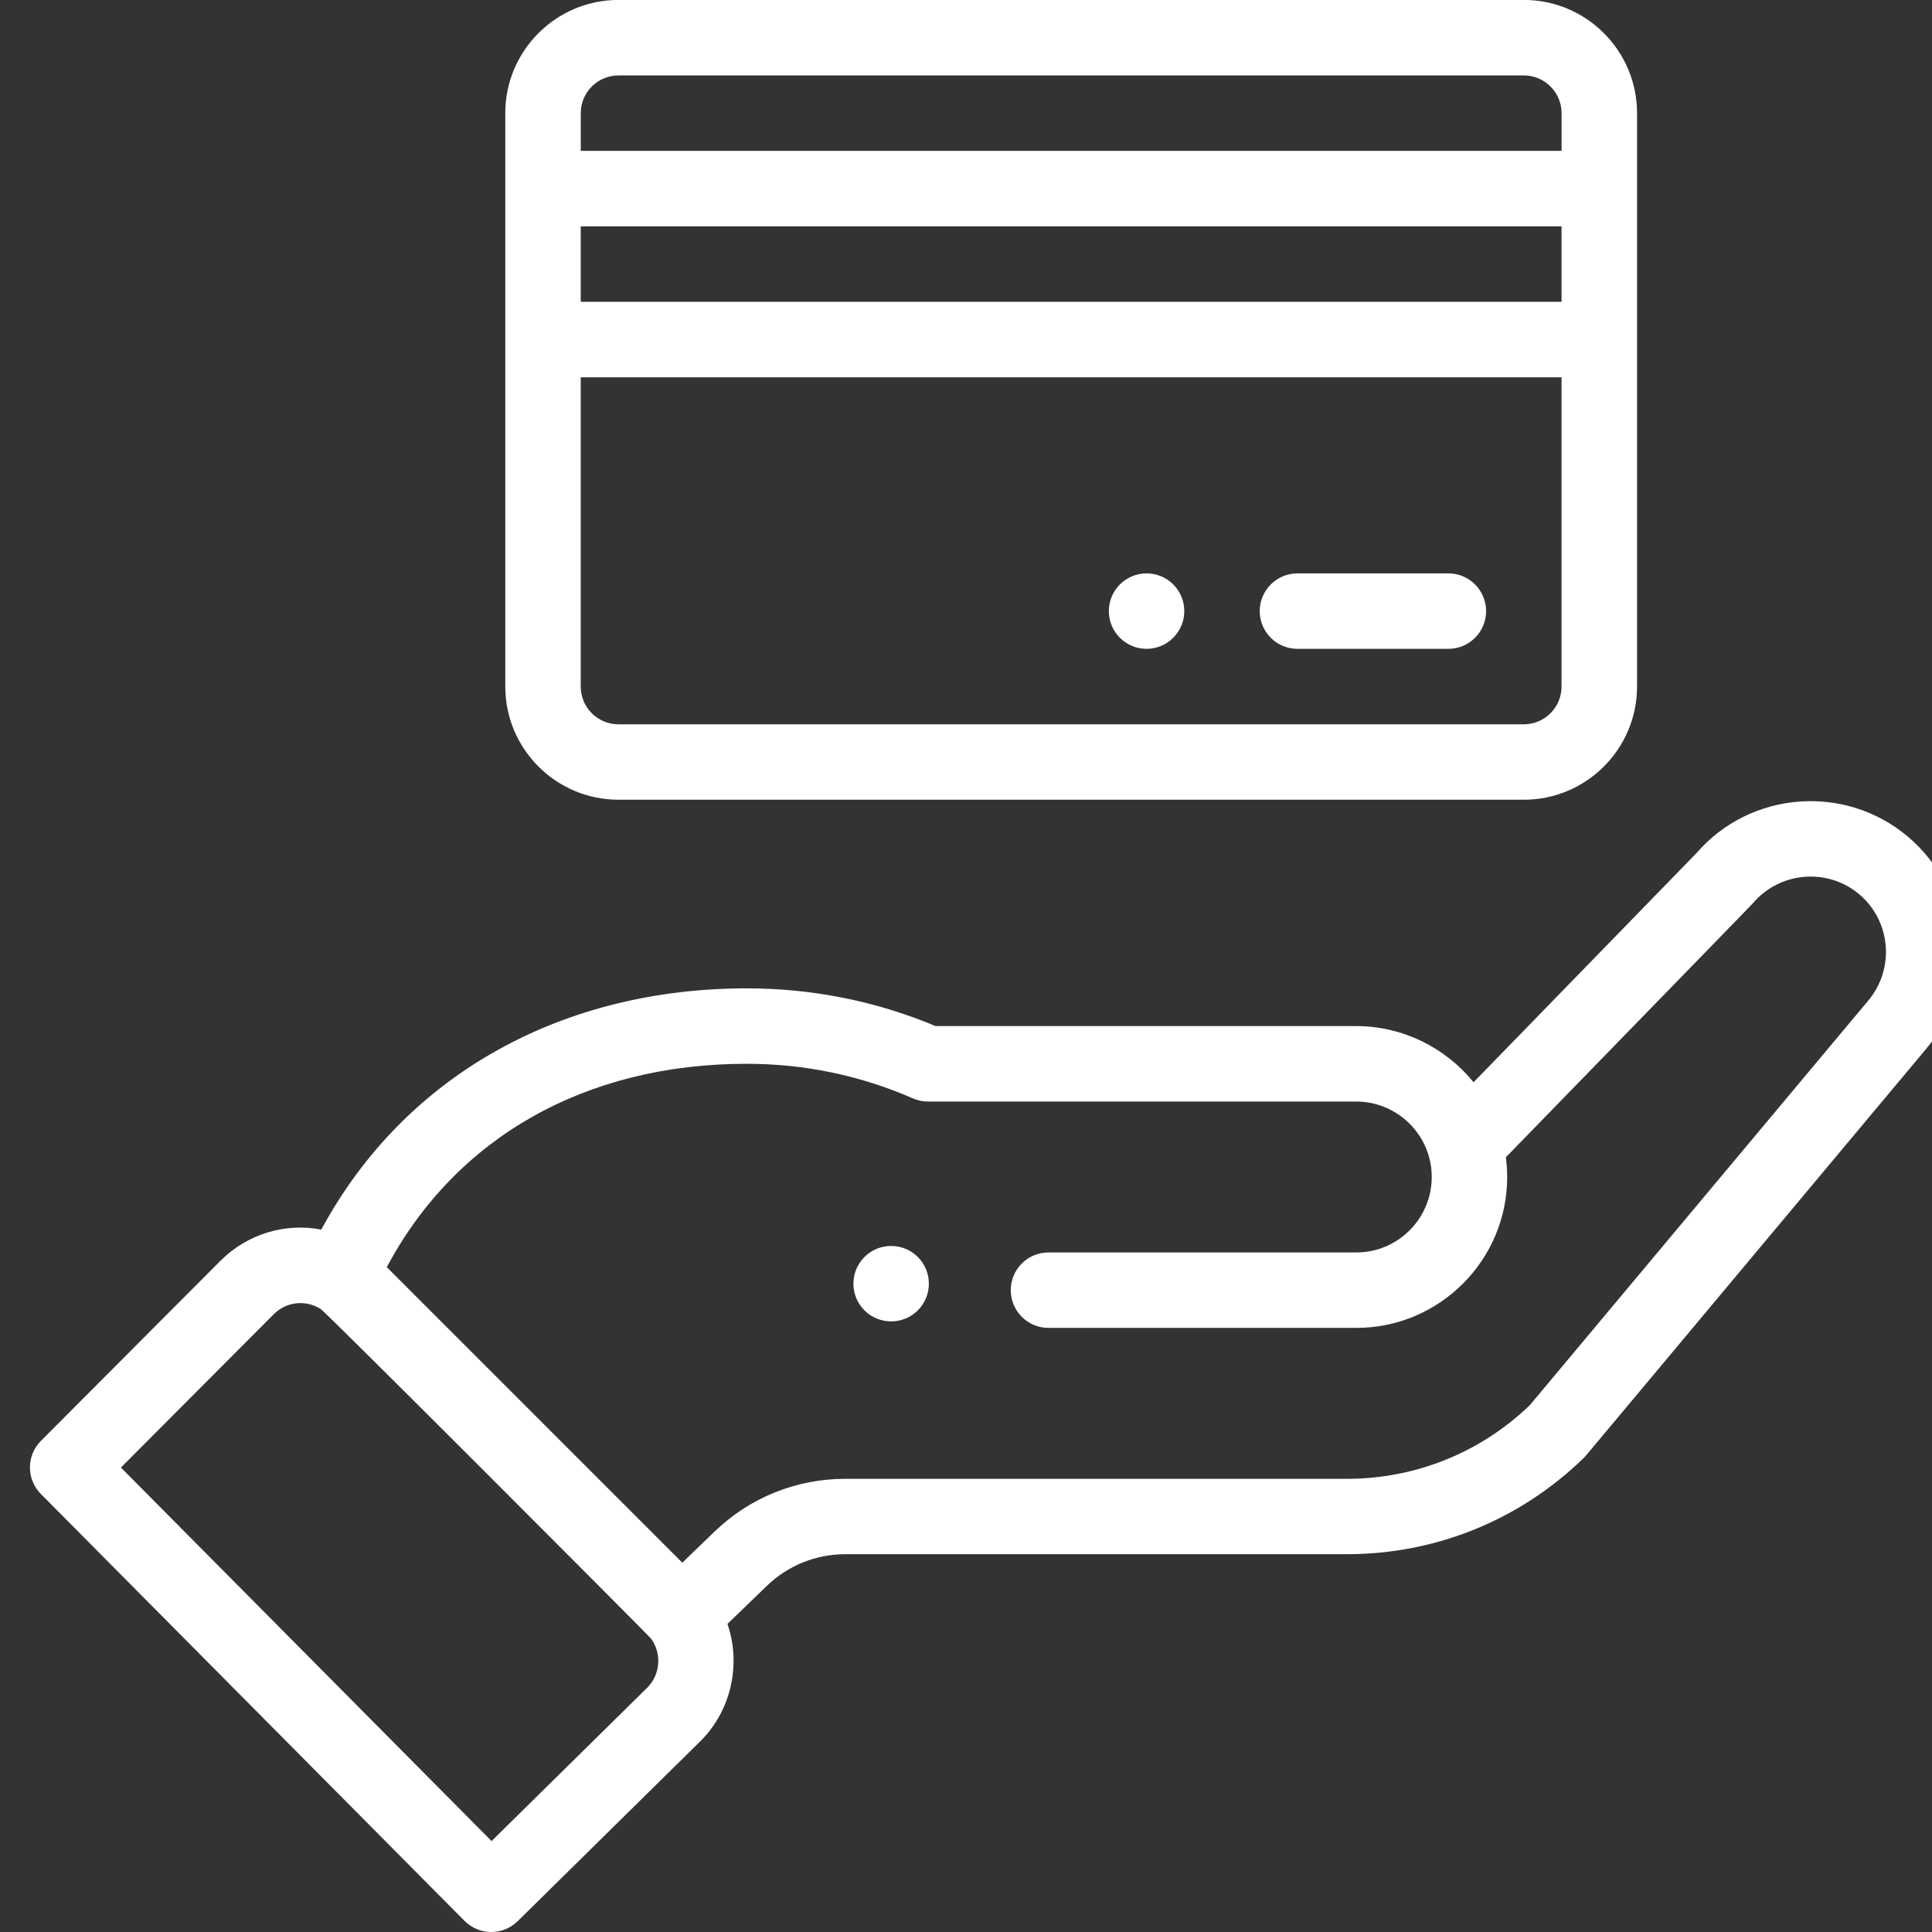
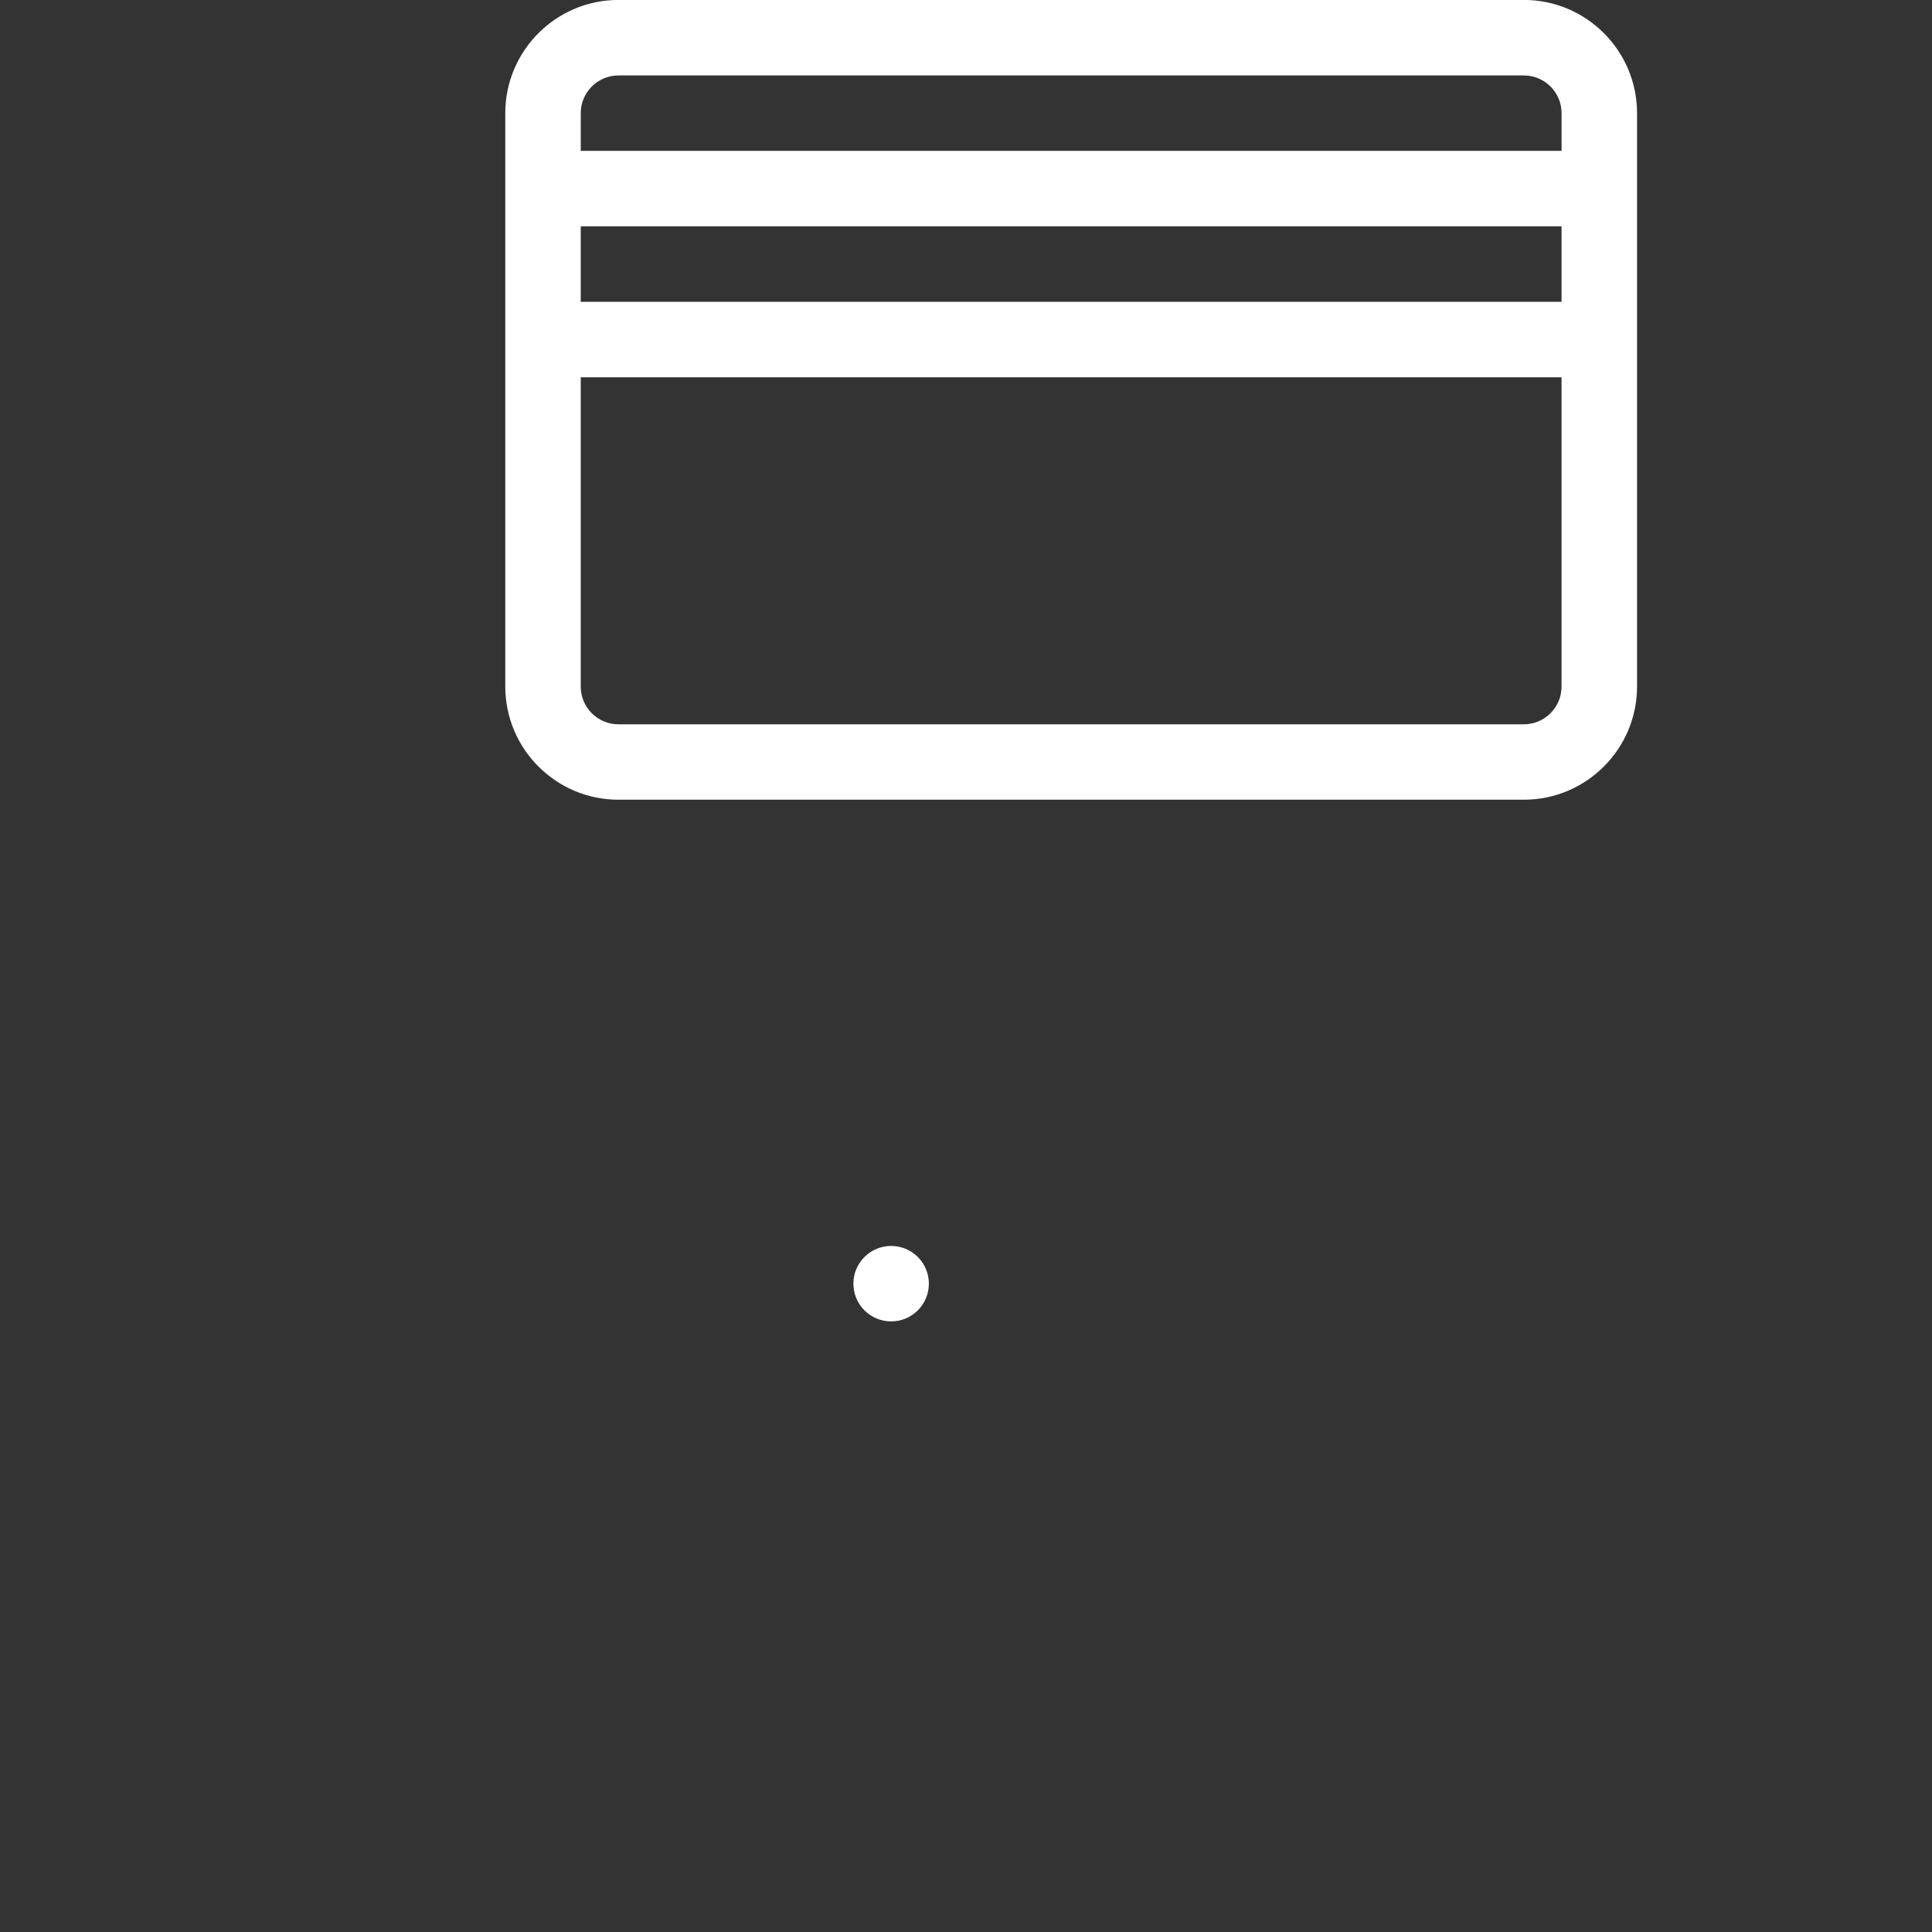
<svg xmlns="http://www.w3.org/2000/svg" version="1.1" id="Layer_1" x="0px" y="0px" width="60px" height="60px" viewBox="226 226 60 60" style="enable-background:new 226 226 60 60;" xml:space="preserve">
  <rect x="226" y="226" width="60" height="60" fill="#333333" stroke="none" />
  <g>
-     <path style="fill:#FFFFFF;" d="M261.608,243.807c-0.647,0-1.172,0.525-1.172,1.172c0,0.646,0.524,1.171,1.172,1.171   c0.646,0,1.171-0.525,1.171-1.171C262.779,244.332,262.255,243.807,261.608,243.807z" />
    <path style="fill:#FFFFFF;" d="M254.504,266.695c0.457-0.459,0.457-1.2,0-1.658c-0.458-0.457-1.2-0.457-1.658,0   c-0.457,0.458-0.457,1.199,0,1.658C253.304,267.151,254.046,267.151,254.504,266.695z" />
-     <path style="fill:#FFFFFF;" d="M240.425,285.653c0.454,0.458,1.193,0.463,1.653,0.01l5.68-5.596   c0.965-0.965,1.258-2.394,0.834-3.636l1.222-1.179c0.658-0.635,1.524-0.985,2.439-0.985h15.575c2.763,0,5.374-1.061,7.354-2.987   c0.081-0.08-0.619,0.745,10.625-12.693c1.668-1.973,1.418-4.936-0.557-6.605c-1.963-1.654-4.902-1.417-6.574,0.522l-6.913,7.106   c-0.873-1.074-2.204-1.744-3.643-1.744h-13.064c-1.859-0.778-3.832-1.172-5.867-1.172c-5.64,0-10.566,2.604-13.211,7.491   c-1.114-0.211-2.289,0.126-3.133,0.971l-5.573,5.59c-0.455,0.456-0.456,1.194-0.002,1.652L240.425,285.653z M249.189,259.037   c1.794,0,3.529,0.361,5.158,1.073c0.148,0.065,0.308,0.099,0.47,0.099h13.304c1.271,0,2.343,1.036,2.343,2.343   c0,1.293-1.051,2.344-2.343,2.344h-9.559c-0.647,0-1.172,0.524-1.172,1.171c0,0.647,0.524,1.172,1.172,1.172h9.559   c2.584,0,4.686-2.103,4.686-4.687c0-0.206-0.015-0.41-0.041-0.612c6.688-6.874,7.631-7.84,7.671-7.888   c0.835-0.985,2.317-1.11,3.304-0.279c0.986,0.834,1.111,2.316,0.274,3.307l-10.508,12.562c-1.535,1.474-3.55,2.284-5.679,2.284   h-15.575c-1.526,0-2.971,0.584-4.067,1.643l-0.996,0.961l-9.178-9.178C240.158,261.326,244.183,259.037,249.189,259.037z    M234.503,266.813c0.386-0.387,0.979-0.456,1.451-0.165c0.179,0.108,10.2,10.154,10.261,10.236   c0.343,0.462,0.294,1.118-0.107,1.521l-4.842,4.771l-11.511-11.6L234.503,266.813z" />
    <path style="fill:#FFFFFF;" d="M245.207,250.836h28.118c1.938,0,3.515-1.577,3.515-3.515c0-2.953,0-15.684,0-17.808   c0-1.938-1.577-3.515-3.515-3.515h-28.118c-1.938,0-3.515,1.577-3.515,3.515v17.808   C241.692,249.26,243.269,250.836,245.207,250.836z M274.495,235.372h-30.46v-2.343h30.46V235.372z M273.324,248.494h-28.118   c-0.646,0-1.171-0.526-1.171-1.172v-9.606h30.46v9.606C274.495,247.968,273.97,248.494,273.324,248.494z M245.207,228.343h28.118   c0.646,0,1.171,0.526,1.171,1.171v1.171h-30.46v-1.171C244.035,228.869,244.561,228.343,245.207,228.343z" />
-     <path style="fill:#FFFFFF;" d="M270.98,243.807h-4.687c-0.646,0-1.171,0.524-1.171,1.172c0,0.647,0.524,1.171,1.171,1.171h4.687   c0.647,0,1.172-0.524,1.172-1.171C272.152,244.332,271.628,243.807,270.98,243.807z" />
  </g>
</svg>